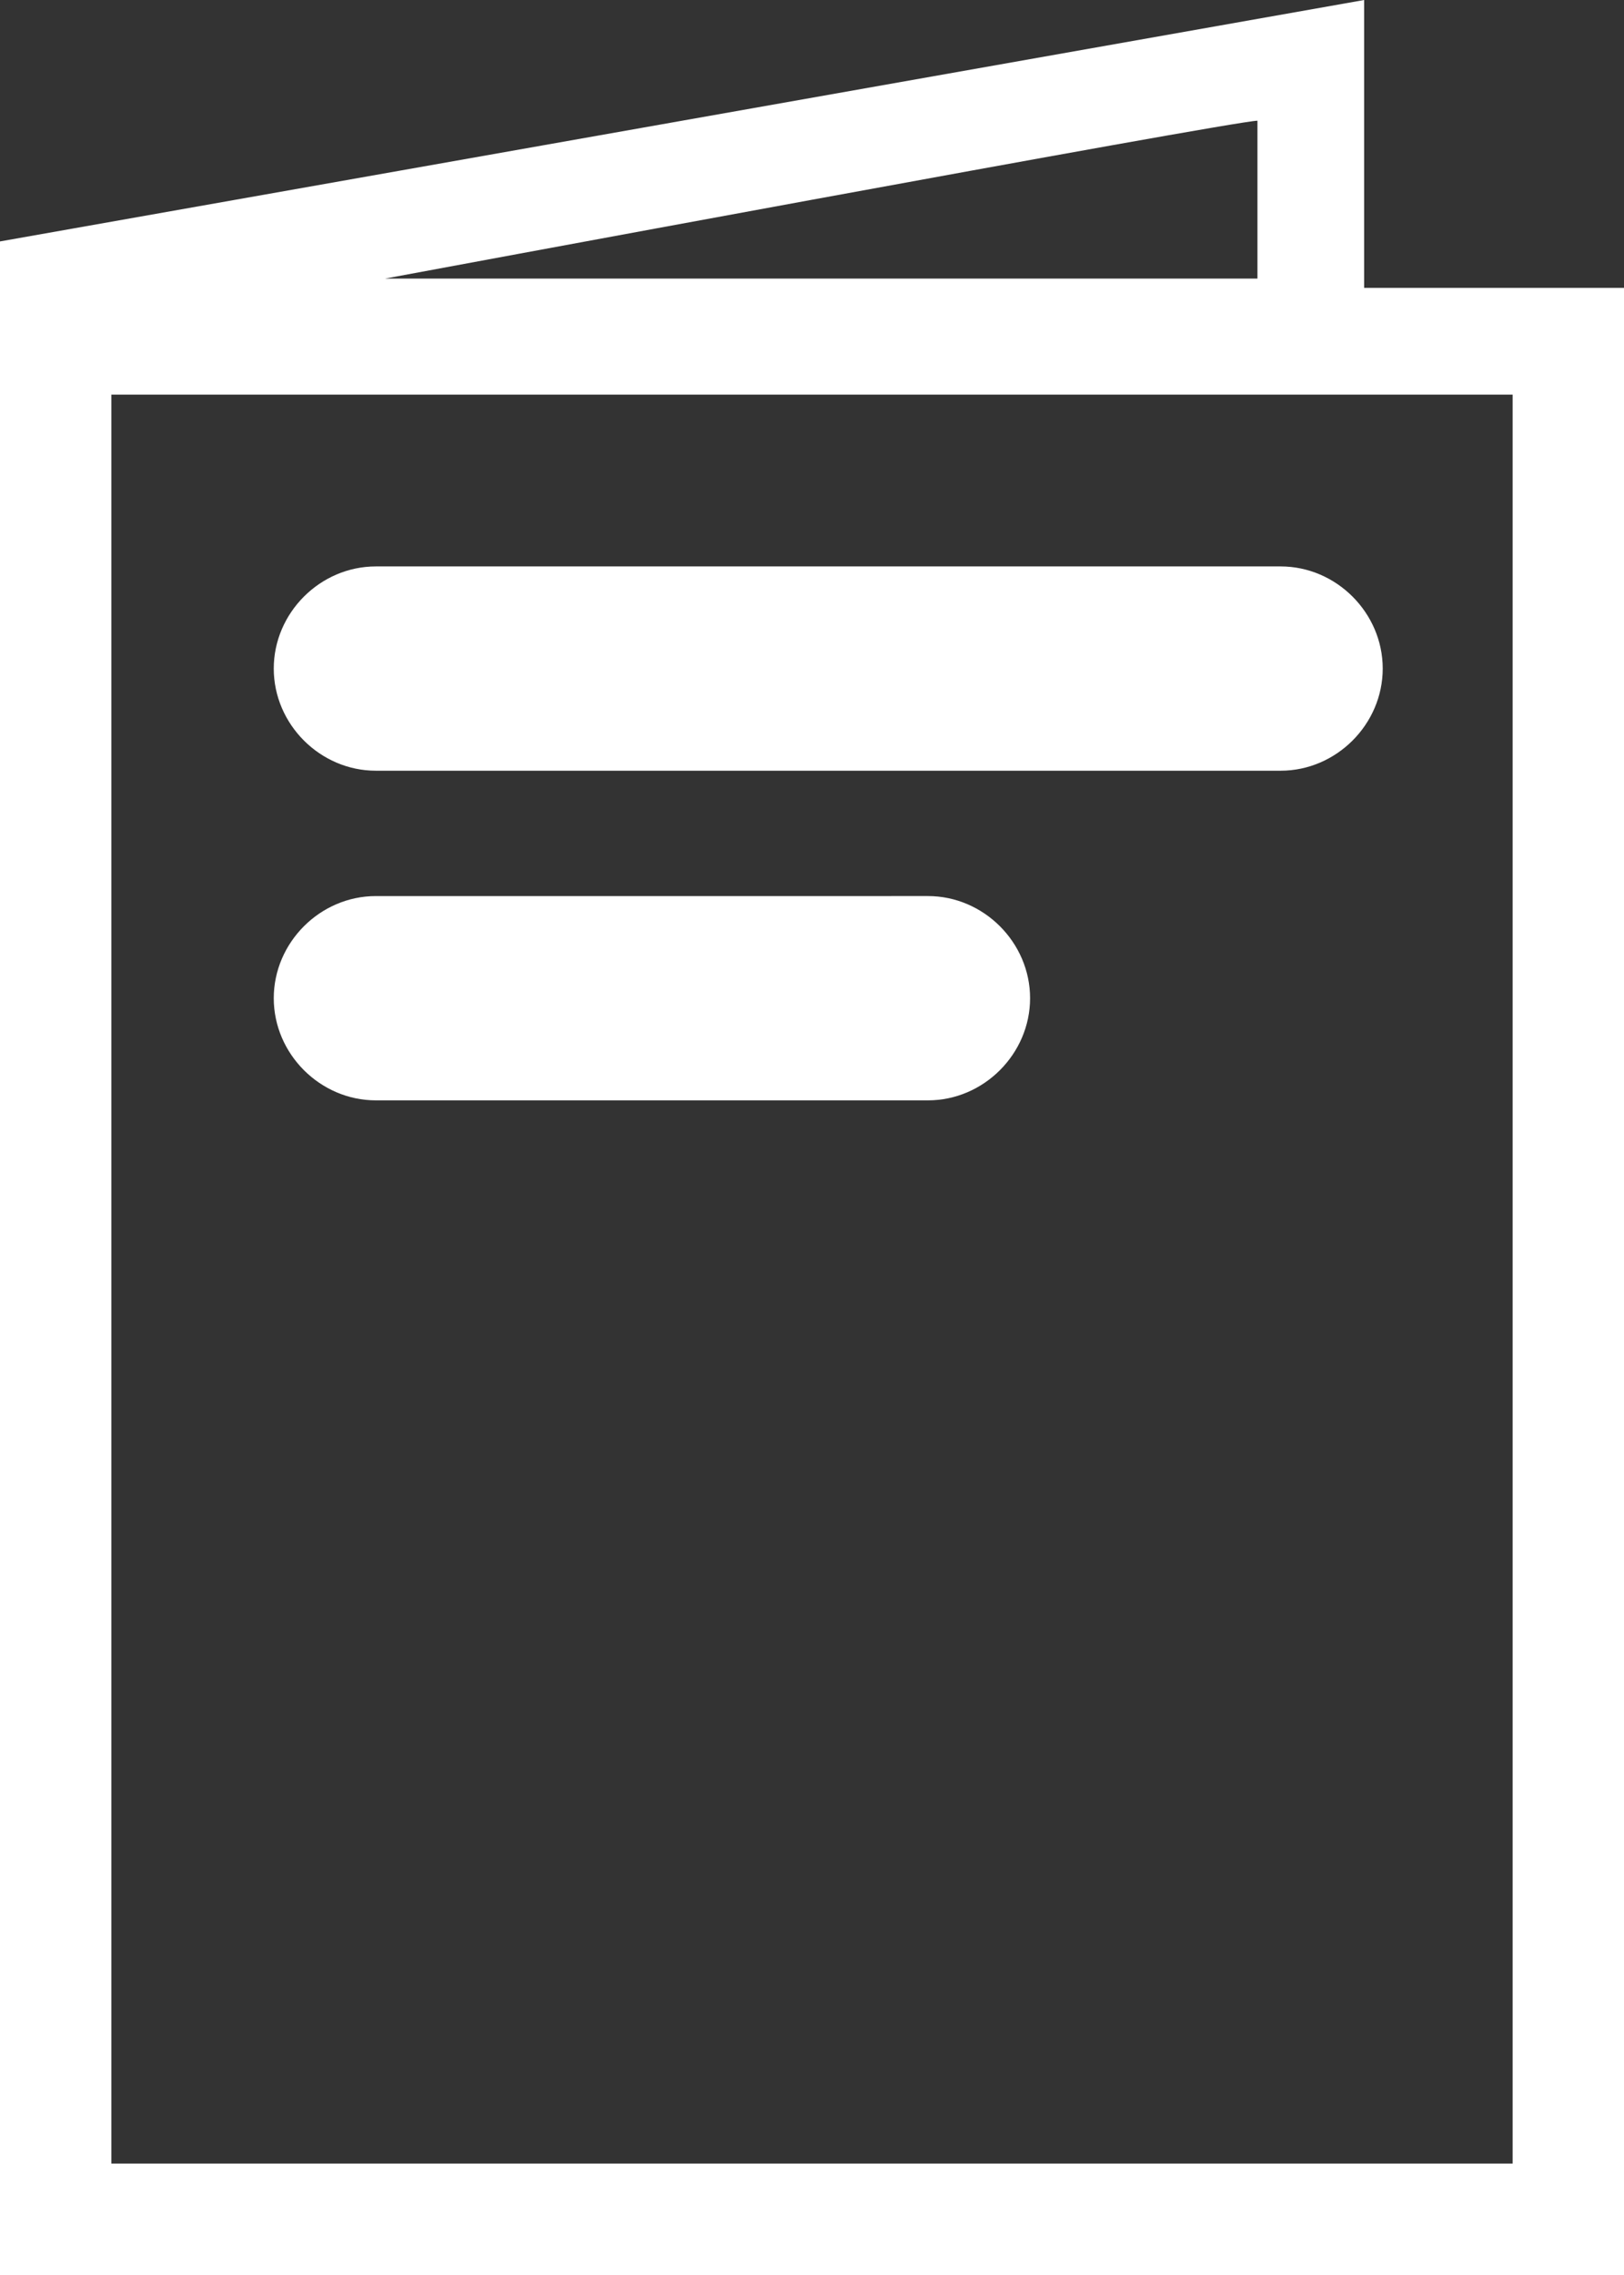
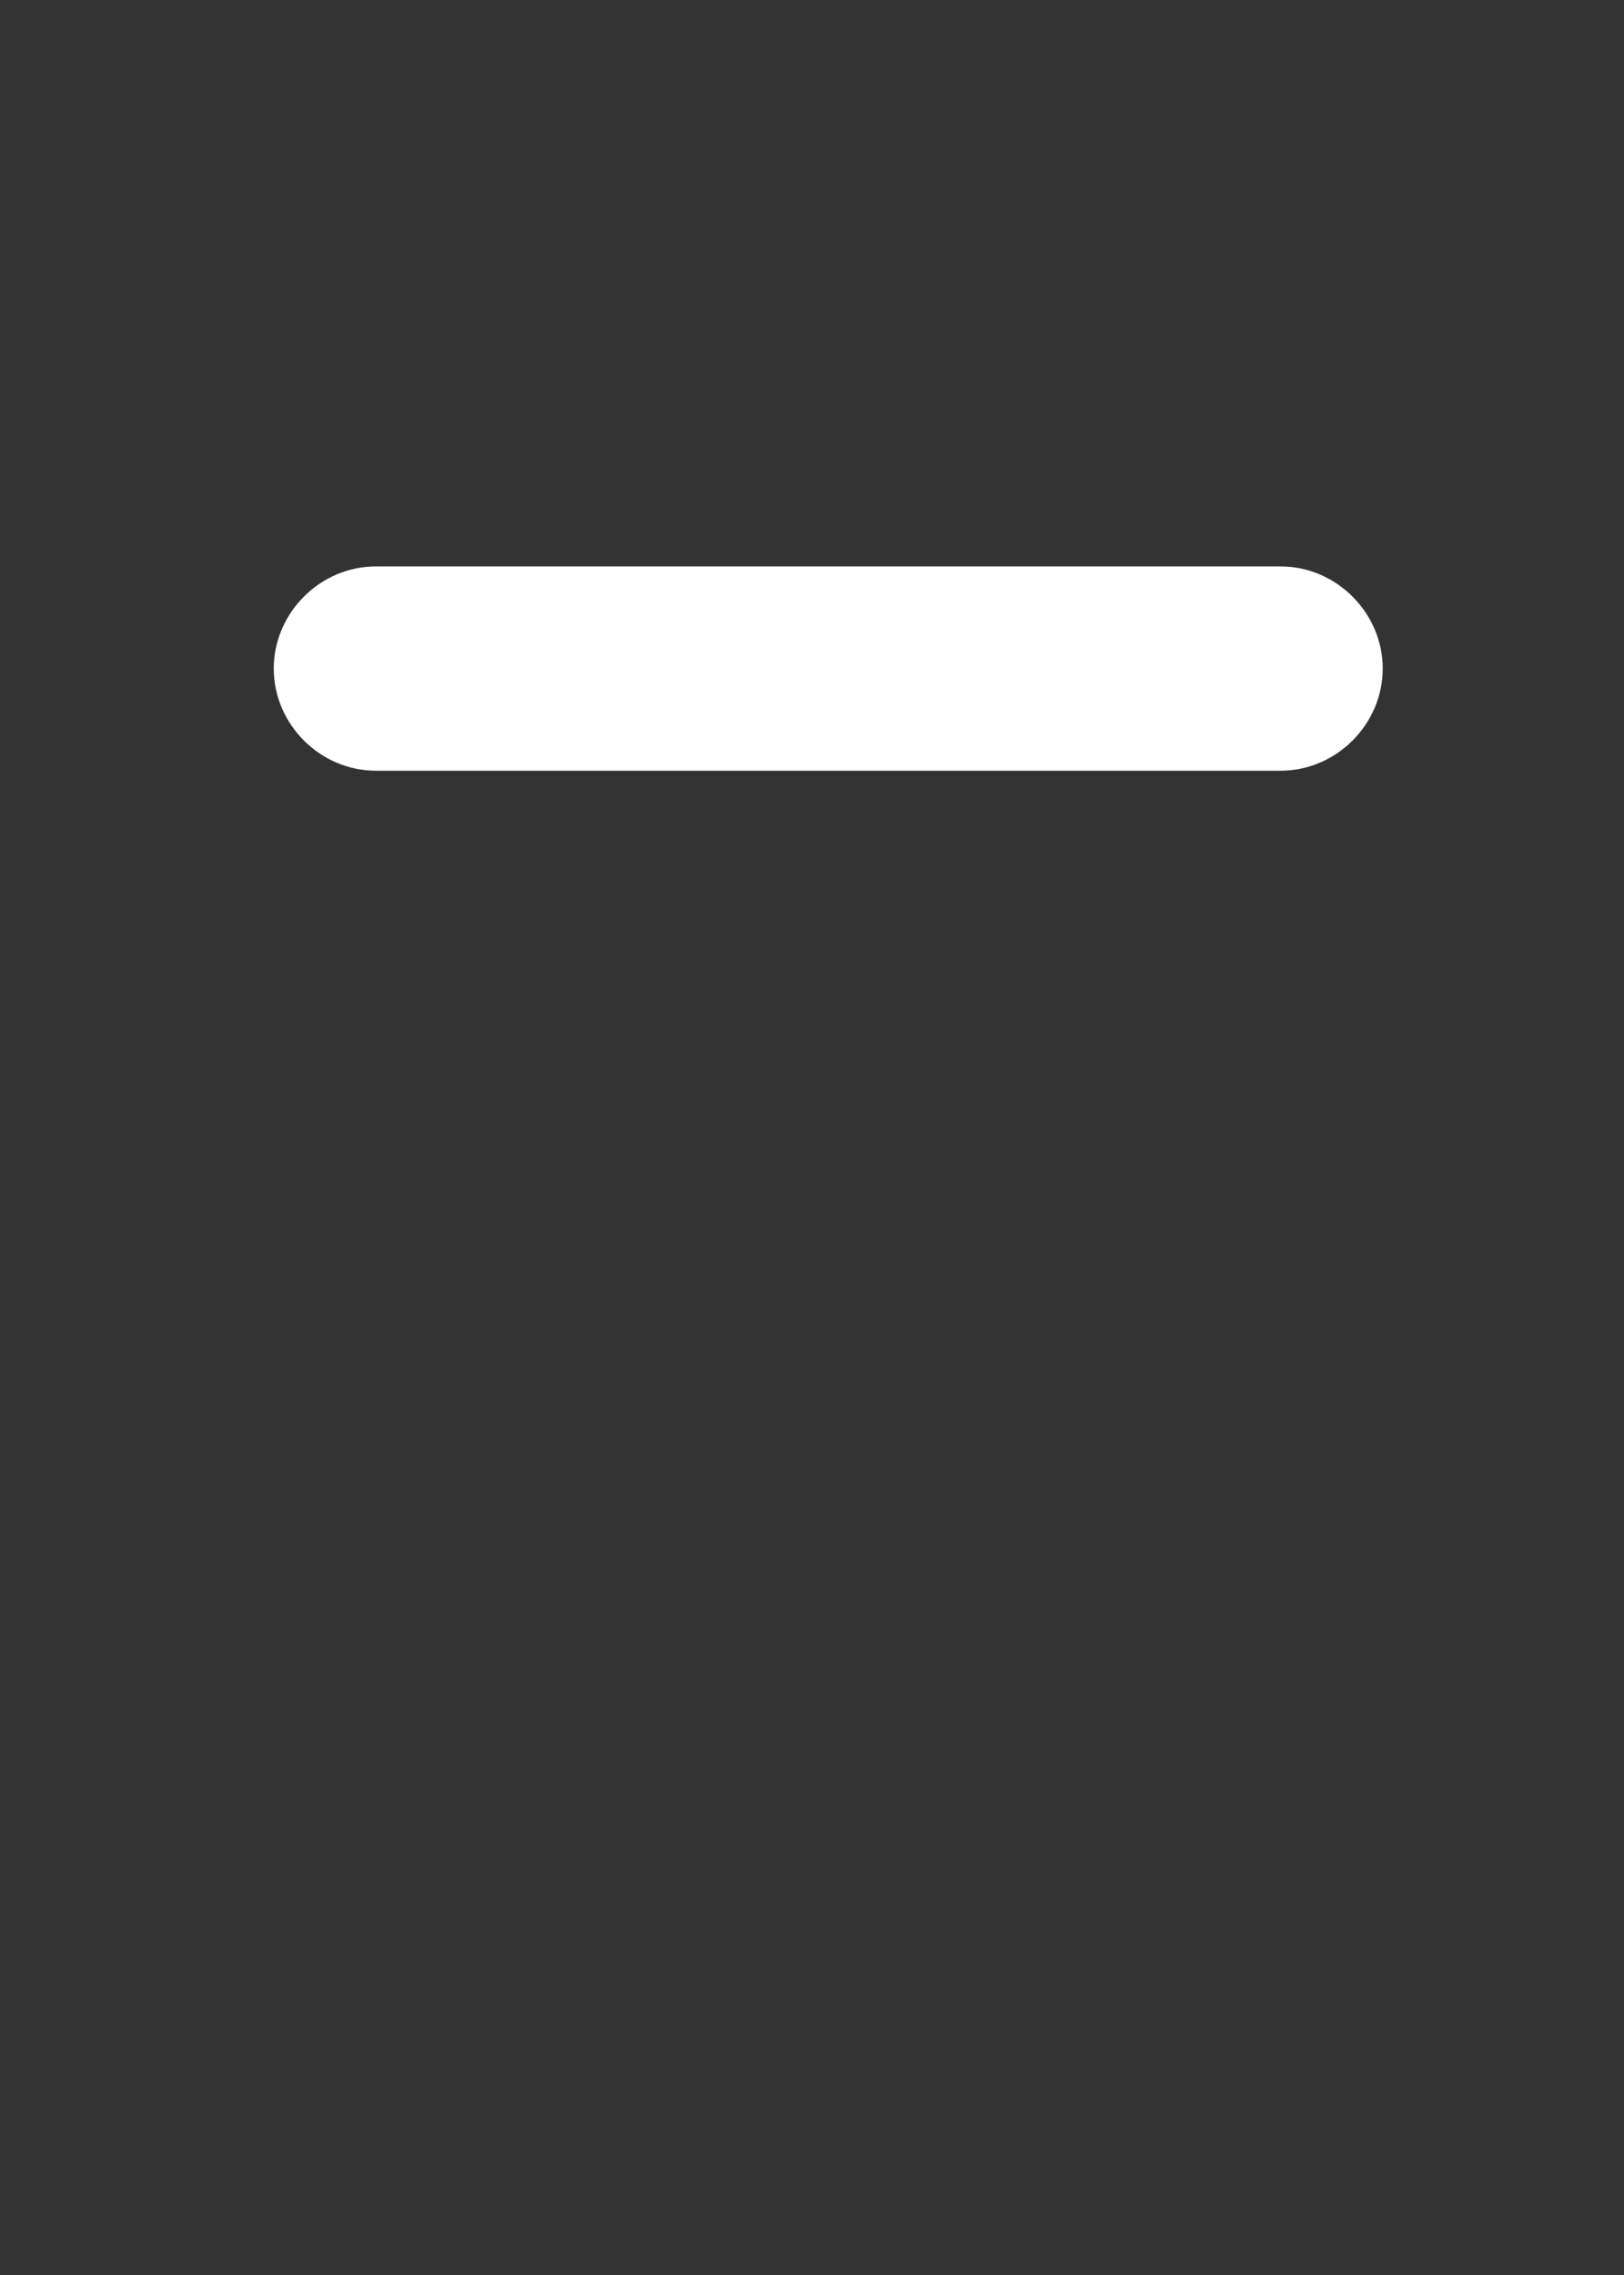
<svg xmlns="http://www.w3.org/2000/svg" version="1.1" id="Ebene_1" x="0px" y="0px" viewBox="0 0 35 49" style="enable-background:new 0 0 35 49;" xml:space="preserve">
  <rect x="0" y="0" width="35" height="49" fill="#333333" stroke="none" />
  <style type="text/css">
	.st0{fill:#FFFFFF;}
</style>
  <g>
-     <path class="st0" d="M29.4,6.2V0L0,5.2V49h35V6.2H29.4z M27.1,2.6V6H8.3C8.3,6,26.6,2.6,27.1,2.6z M32.6,46.6H2.4V8.5h30.2V46.6z" />
    <path class="st0" d="M8.1,16.6h19.5c1.2,0,2.2-1,2.2-2.2c0-1.2-1-2.2-2.2-2.2H8.1c-1.2,0-2.2,1-2.2,2.2C5.9,15.6,6.9,16.6,8.1,16.6   z" />
-     <path class="st0" d="M8.1,23.7H20c1.2,0,2.2-1,2.2-2.2s-1-2.2-2.2-2.2H8.1c-1.2,0-2.2,1-2.2,2.2S6.9,23.7,8.1,23.7z" />
  </g>
</svg>